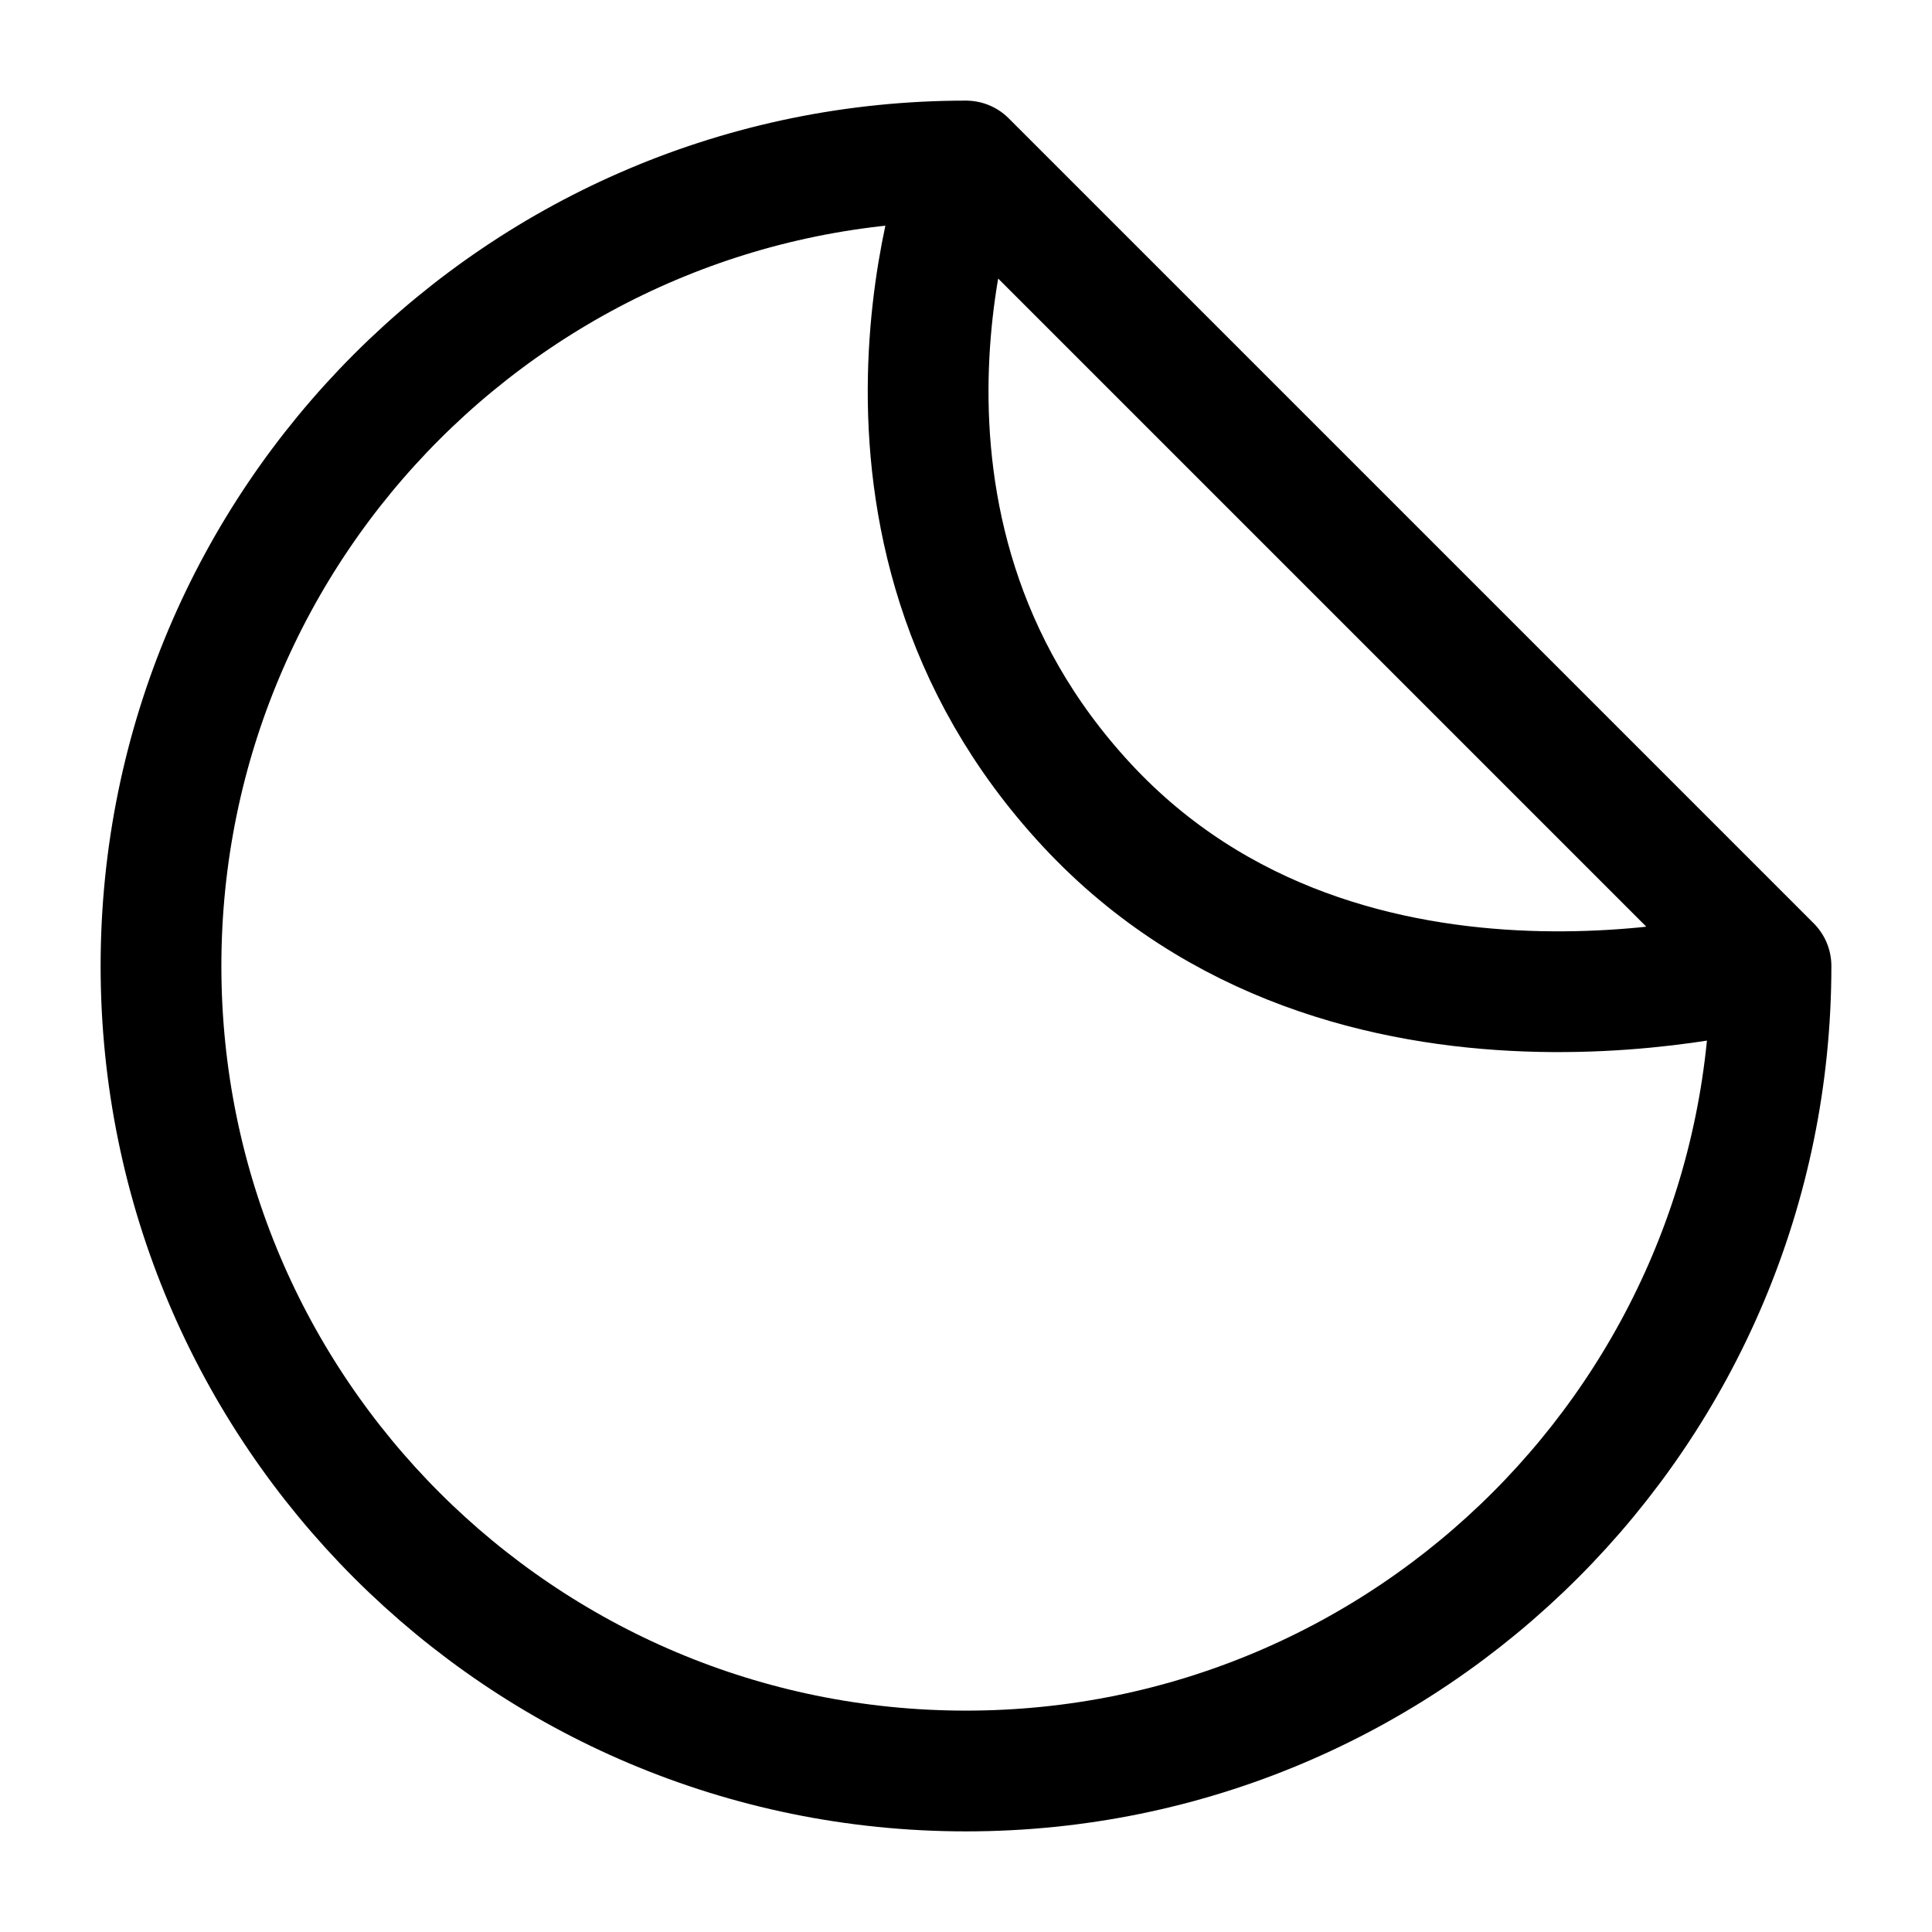
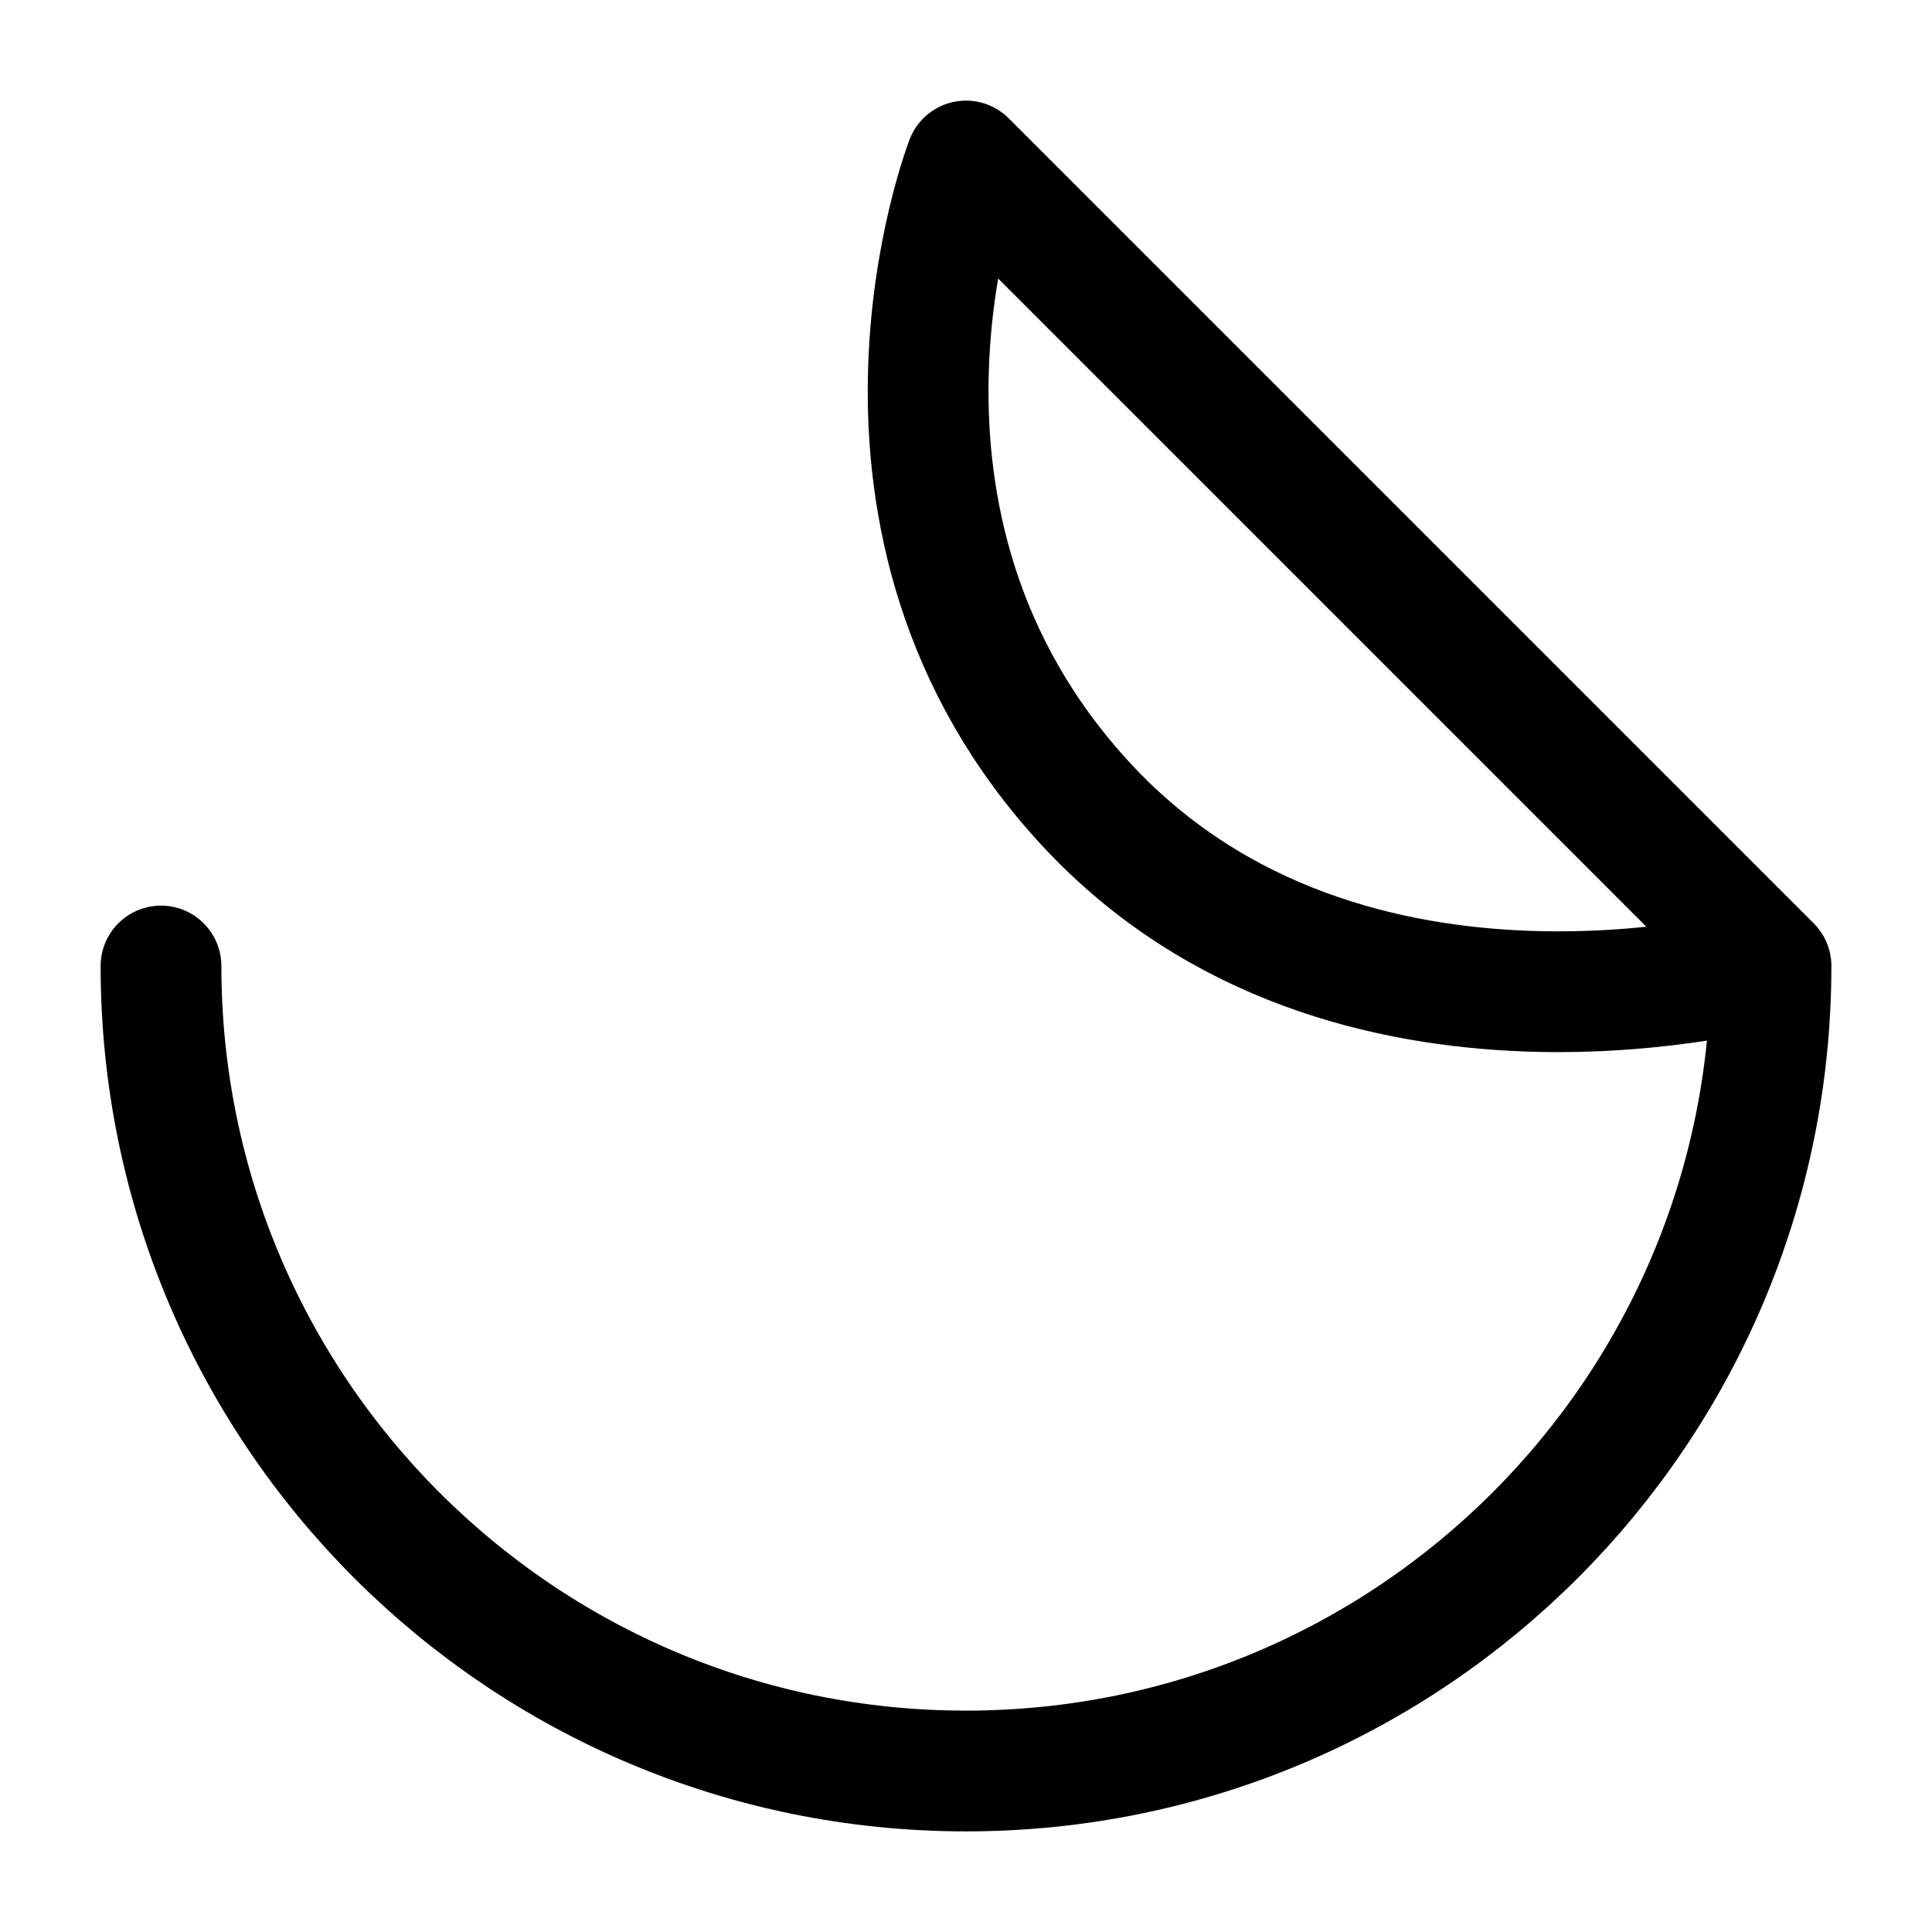
<svg xmlns="http://www.w3.org/2000/svg" width="24" height="24" viewBox="0 0 24 24" fill="none">
-   <path d="M22 12C22 17.523 17.523 22 12 22C6.477 22 2 17.523 2 12C2 6.477 6.477 2 12 2M22 12C22 12 16.75 13.5 13.5 10C10.25 6.5 12 2 12 2M22 12L12 2" stroke="black" stroke-width="1.5" stroke-linecap="round" stroke-linejoin="round" />
+   <path d="M22 12C22 17.523 17.523 22 12 22C6.477 22 2 17.523 2 12M22 12C22 12 16.75 13.5 13.5 10C10.25 6.5 12 2 12 2M22 12L12 2" stroke="black" stroke-width="1.5" stroke-linecap="round" stroke-linejoin="round" />
</svg>